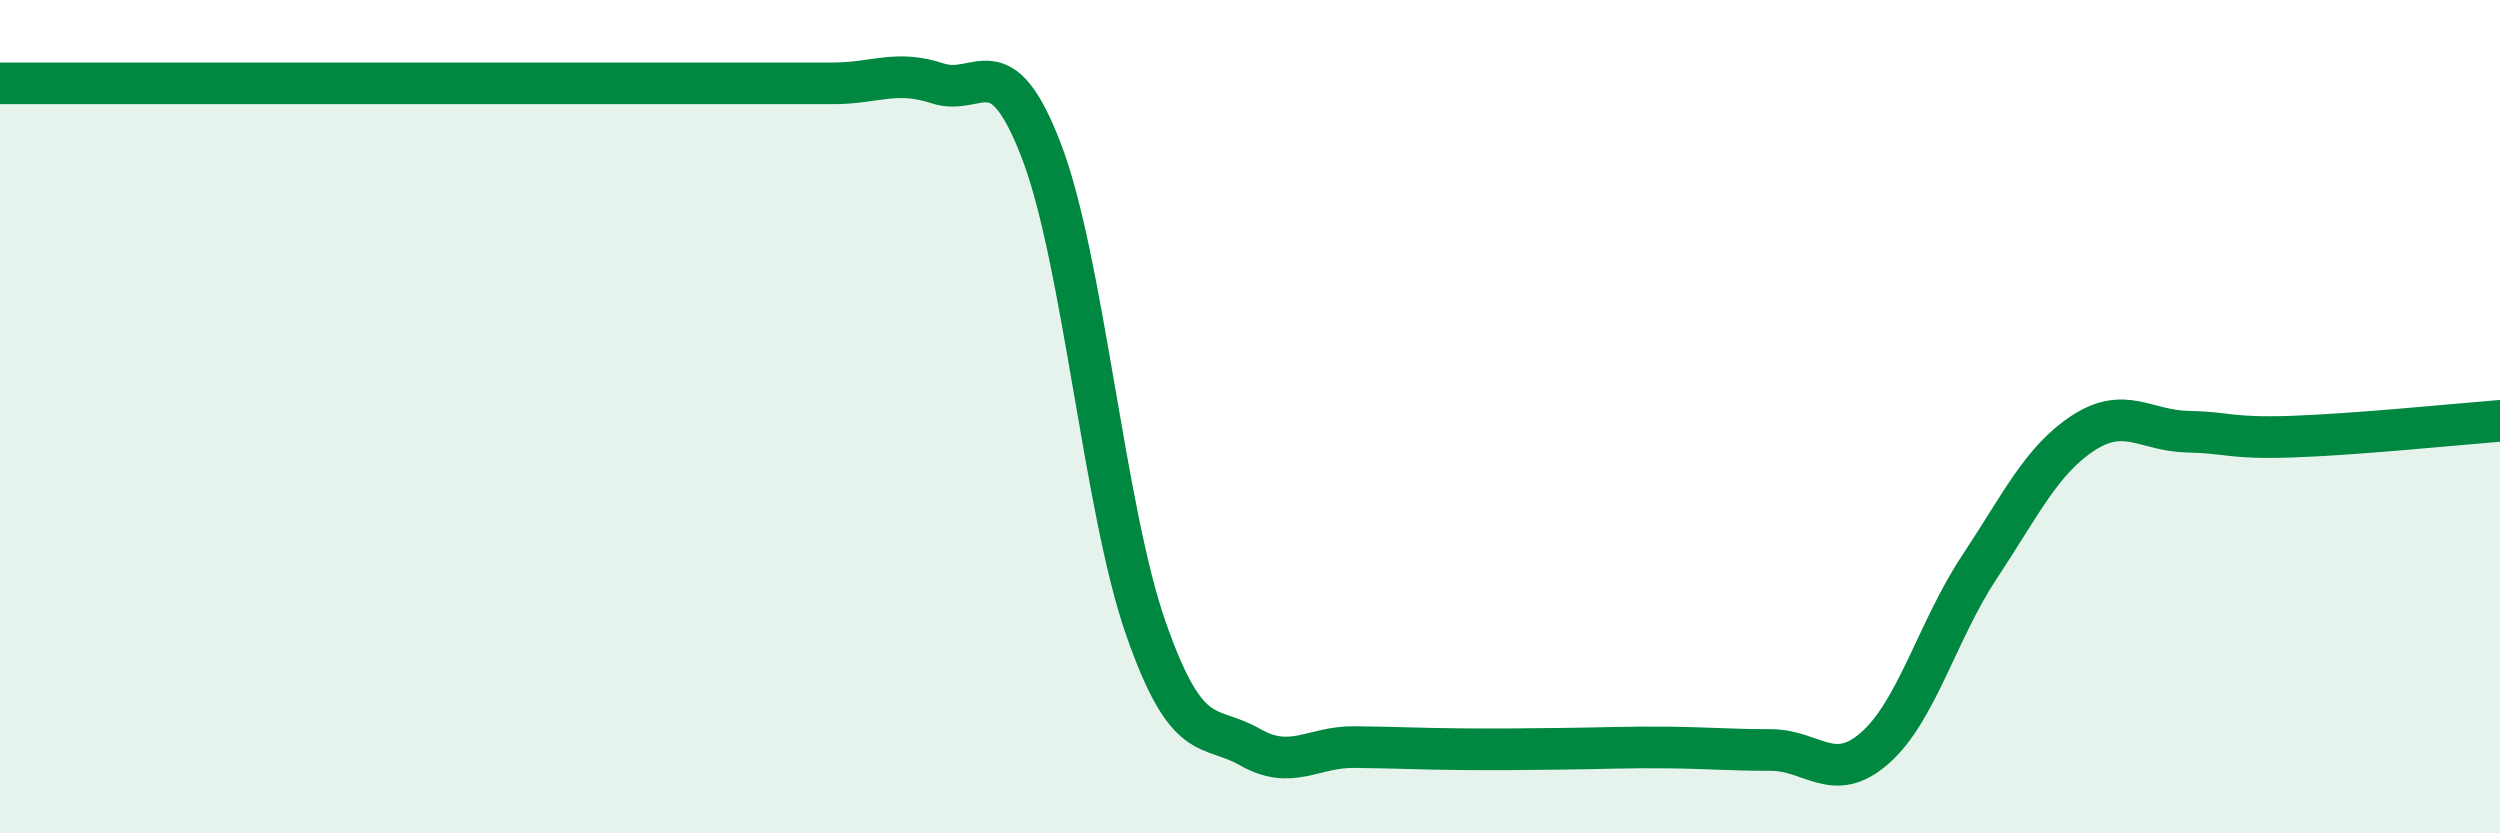
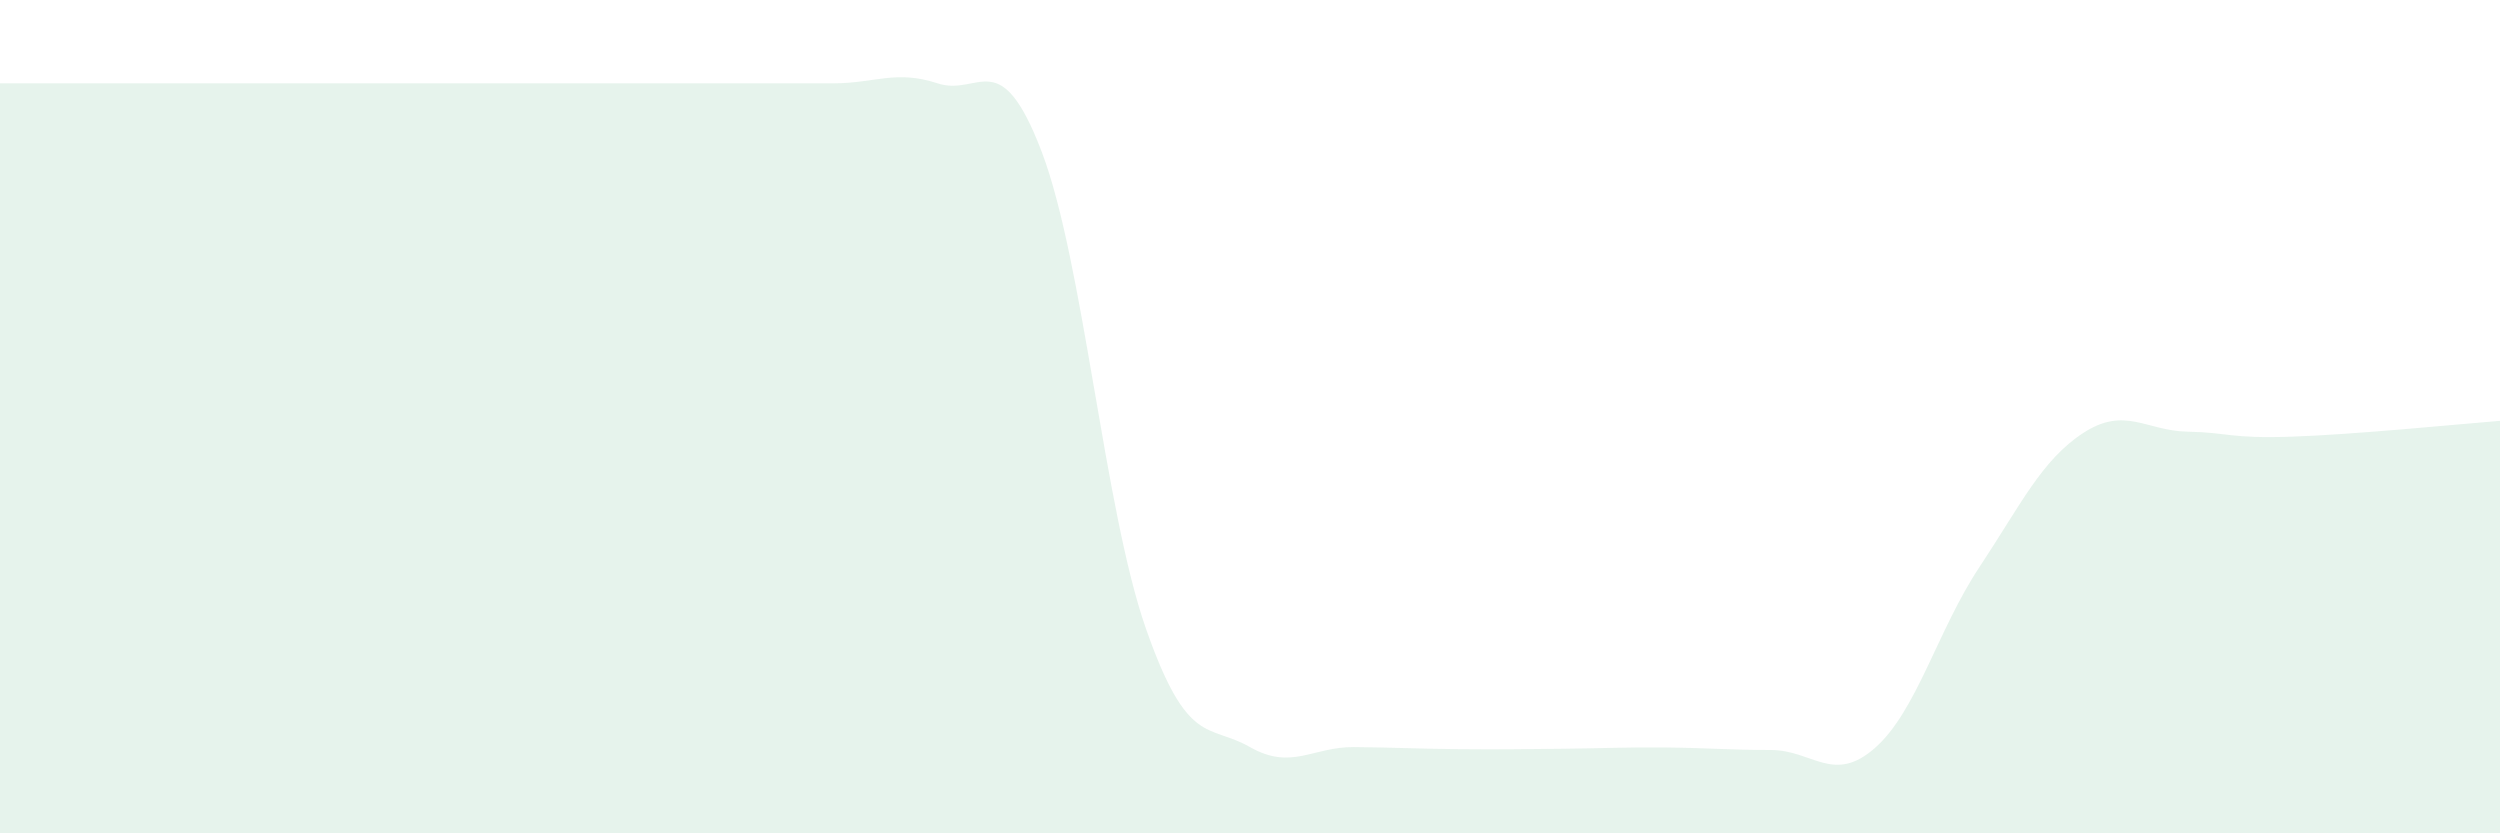
<svg xmlns="http://www.w3.org/2000/svg" width="60" height="20" viewBox="0 0 60 20">
  <path d="M 0,2 C 0.5,2 1.5,2 2.5,2 C 3.5,2 4,2 5,2 C 6,2 6.5,2 7.5,2 C 8.5,2 9,2 10,2 C 11,2 11.5,2 12.5,2 C 13.5,2 14,2 15,2 C 16,2 16.5,2 17.5,2 C 18.5,2 19,2 20,2 C 21,2 21.5,1.67 22.5,2 C 23.5,2.33 24,1.02 25,3.64 C 26,6.26 26.5,12.22 27.5,15.08 C 28.5,17.94 29,17.36 30,17.93 C 31,18.5 31.5,17.92 32.5,17.93 C 33.5,17.94 34,17.97 35,17.98 C 36,17.99 36.5,17.98 37.5,17.97 C 38.5,17.96 39,17.93 40,17.94 C 41,17.95 41.5,18 42.5,18 C 43.5,18 44,18.83 45,17.95 C 46,17.07 46.5,15.13 47.5,13.62 C 48.5,12.11 49,11.04 50,10.39 C 51,9.74 51.5,10.34 52.5,10.36 C 53.5,10.38 53.5,10.53 55,10.48 C 56.5,10.43 59,10.18 60,10.1L60 20L0 20Z" fill="#008740" opacity="0.1" stroke-linecap="round" stroke-linejoin="round" />
-   <path d="M 0,2 C 0.5,2 1.5,2 2.5,2 C 3.5,2 4,2 5,2 C 6,2 6.5,2 7.5,2 C 8.5,2 9,2 10,2 C 11,2 11.5,2 12.5,2 C 13.5,2 14,2 15,2 C 16,2 16.5,2 17.5,2 C 18.5,2 19,2 20,2 C 21,2 21.5,1.67 22.5,2 C 23.5,2.33 24,1.02 25,3.64 C 26,6.26 26.5,12.22 27.5,15.08 C 28.5,17.94 29,17.36 30,17.93 C 31,18.5 31.5,17.92 32.5,17.93 C 33.5,17.94 34,17.97 35,17.98 C 36,17.99 36.5,17.98 37.5,17.97 C 38.5,17.96 39,17.93 40,17.94 C 41,17.95 41.5,18 42.5,18 C 43.5,18 44,18.83 45,17.95 C 46,17.07 46.5,15.13 47.5,13.62 C 48.5,12.11 49,11.04 50,10.39 C 51,9.74 51.5,10.34 52.5,10.36 C 53.5,10.38 53.5,10.53 55,10.48 C 56.5,10.43 59,10.18 60,10.1" stroke="#008740" stroke-width="1" fill="none" stroke-linecap="round" stroke-linejoin="round" />
</svg>